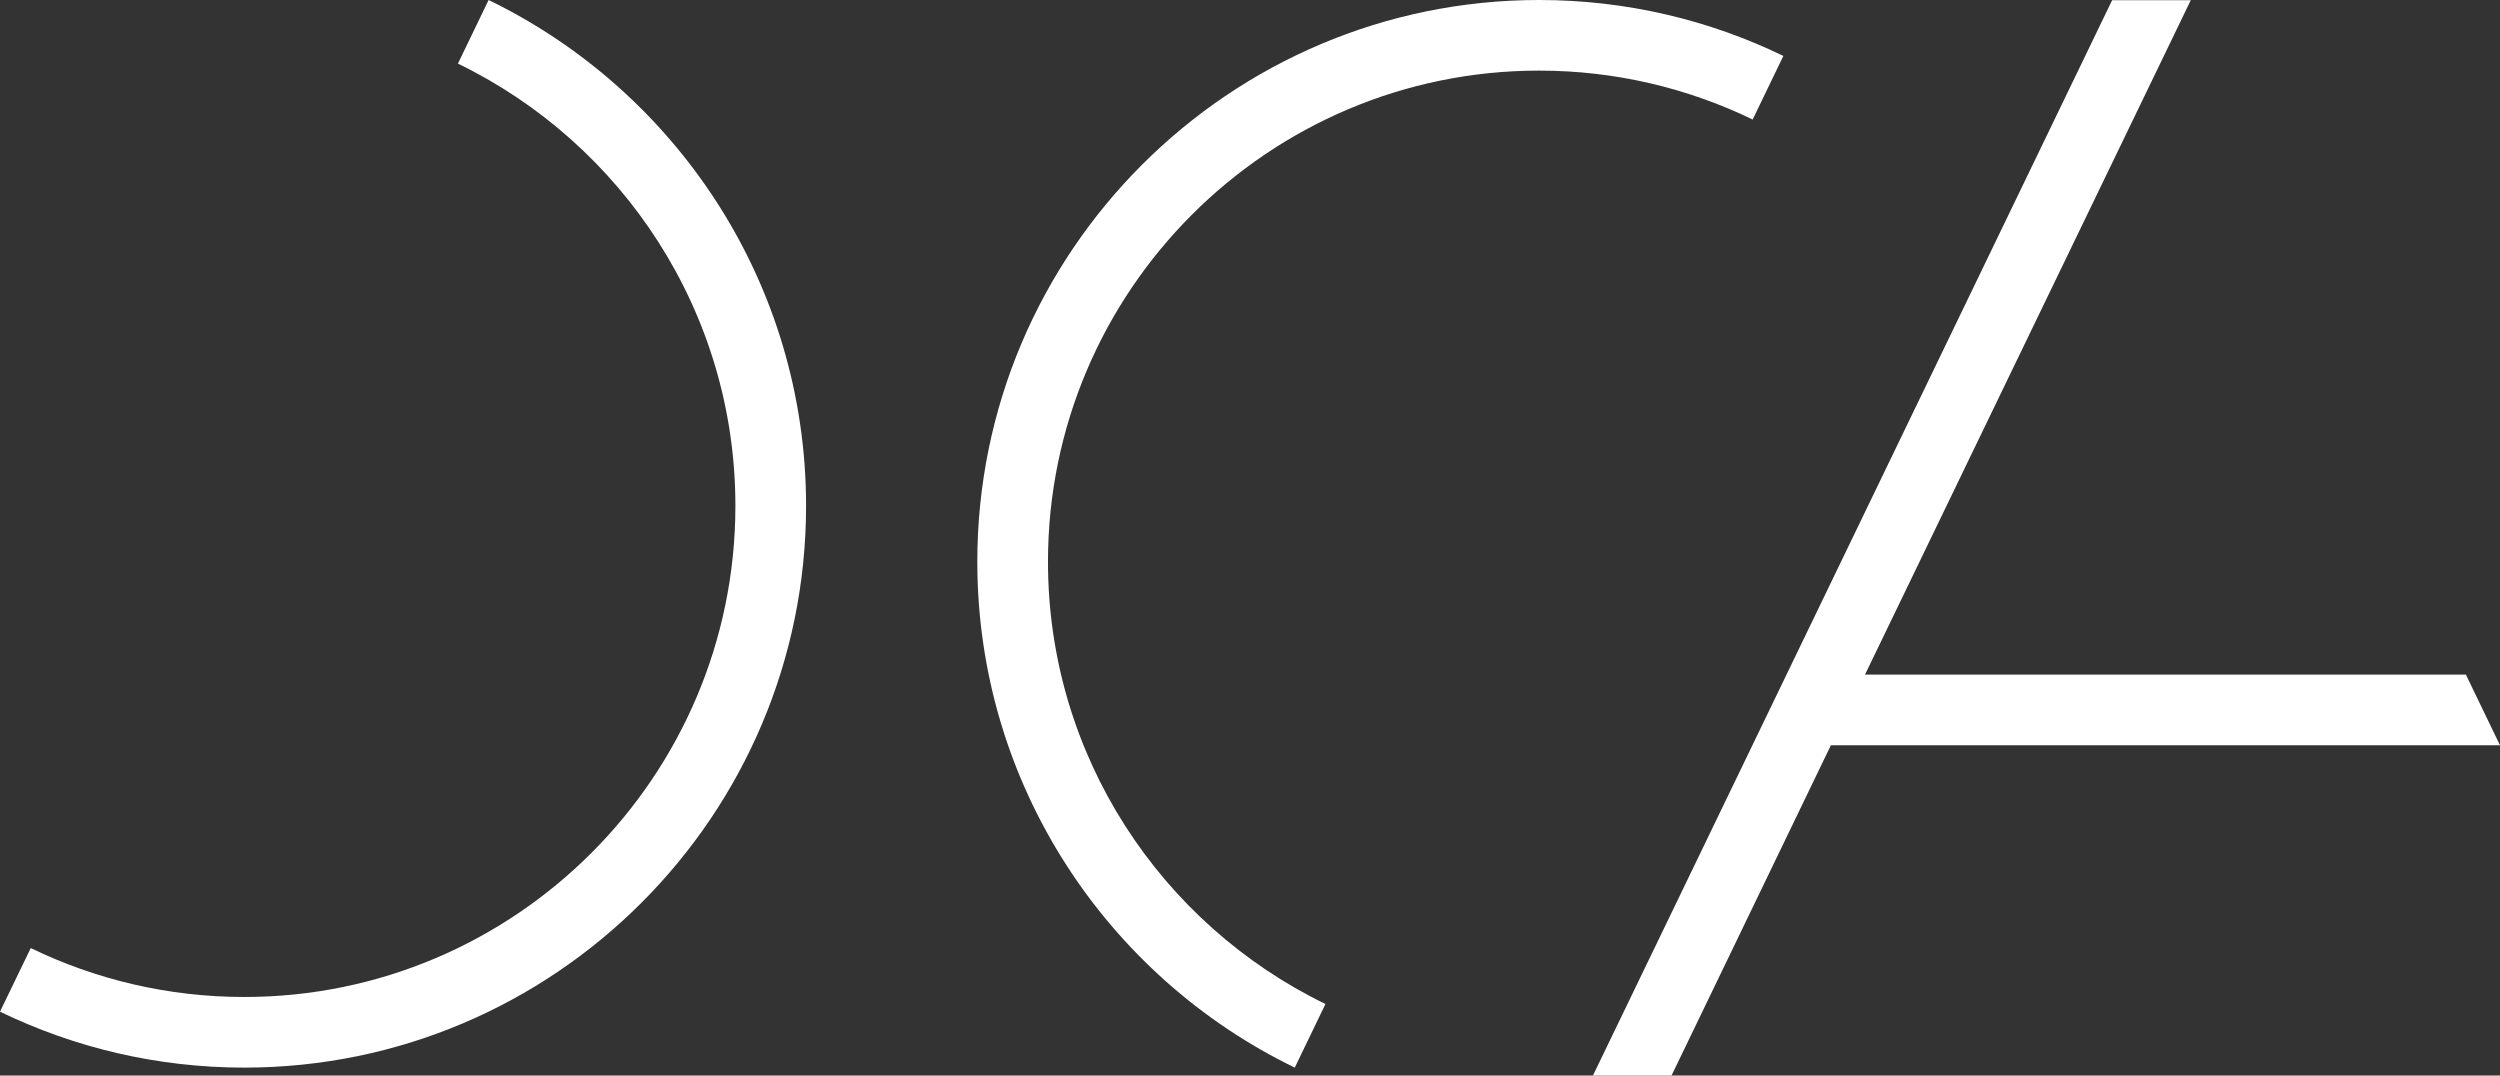
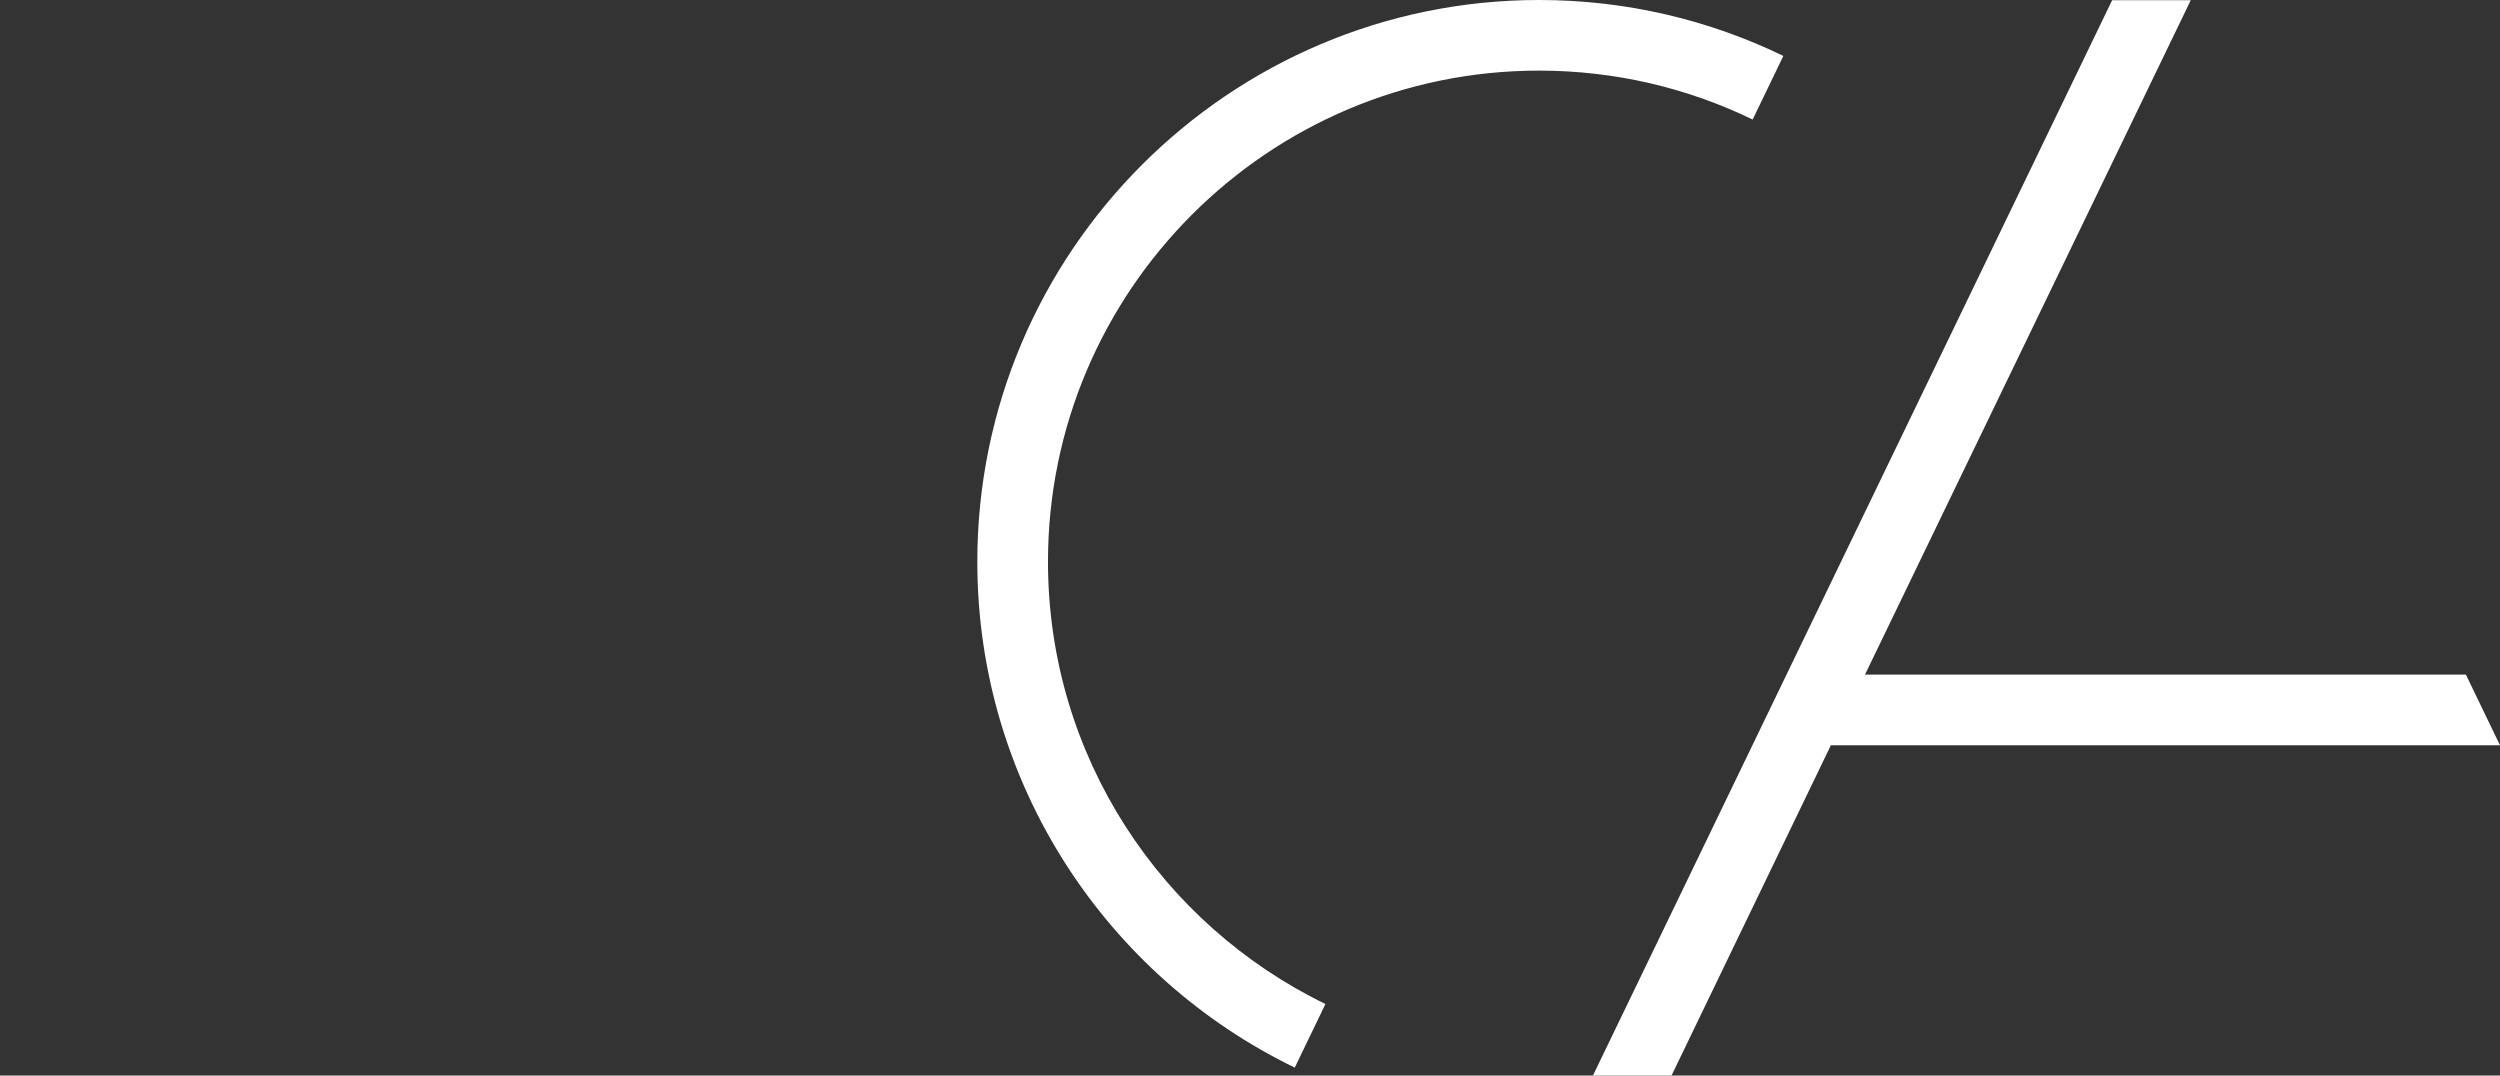
<svg xmlns="http://www.w3.org/2000/svg" version="1.1" id="Layer_1" x="0px" y="0px" width="168.004px" height="72.277px" viewBox="0 0 168.004 72.277" enable-background="new 0 0 168.004 72.277" xml:space="preserve">
  <rect x="0" y="0" width="168.004" height="72.277" fill="#333333" stroke="none" />
  <g>
    <path fill="#FFFFFF" d="M89.072,67.471c-11.024-5.351-18.646-16.66-18.646-29.72c0-18.199,14.805-33.006,33.002-33.006   c5.145,0,10.012,1.184,14.354,3.288l2.062-4.274C114.88,1.352,109.312,0,103.43,0C82.613,0,65.677,16.936,65.677,37.752   c0,14.937,8.719,27.876,21.333,33.993L89.072,67.471z" />
-     <path fill="#FFFFFF" d="M30.773,4.275C41.799,9.623,49.42,20.934,49.42,33.993c0,18.199-14.804,33.006-33.002,33.006   c-5.142,0-10.012-1.183-14.352-3.287L0,67.986c4.966,2.407,10.537,3.759,16.418,3.759c20.817,0,37.751-16.937,37.751-37.751   c0-14.938-8.716-27.875-21.333-33.993L30.773,4.275z" />
    <polygon fill="#FFFFFF" points="165.712,45.335 125.331,45.335 147.223,0.013 141.939,0.013 107.048,72.279 112.329,72.279    123.038,50.082 168.003,50.082  " />
  </g>
</svg>